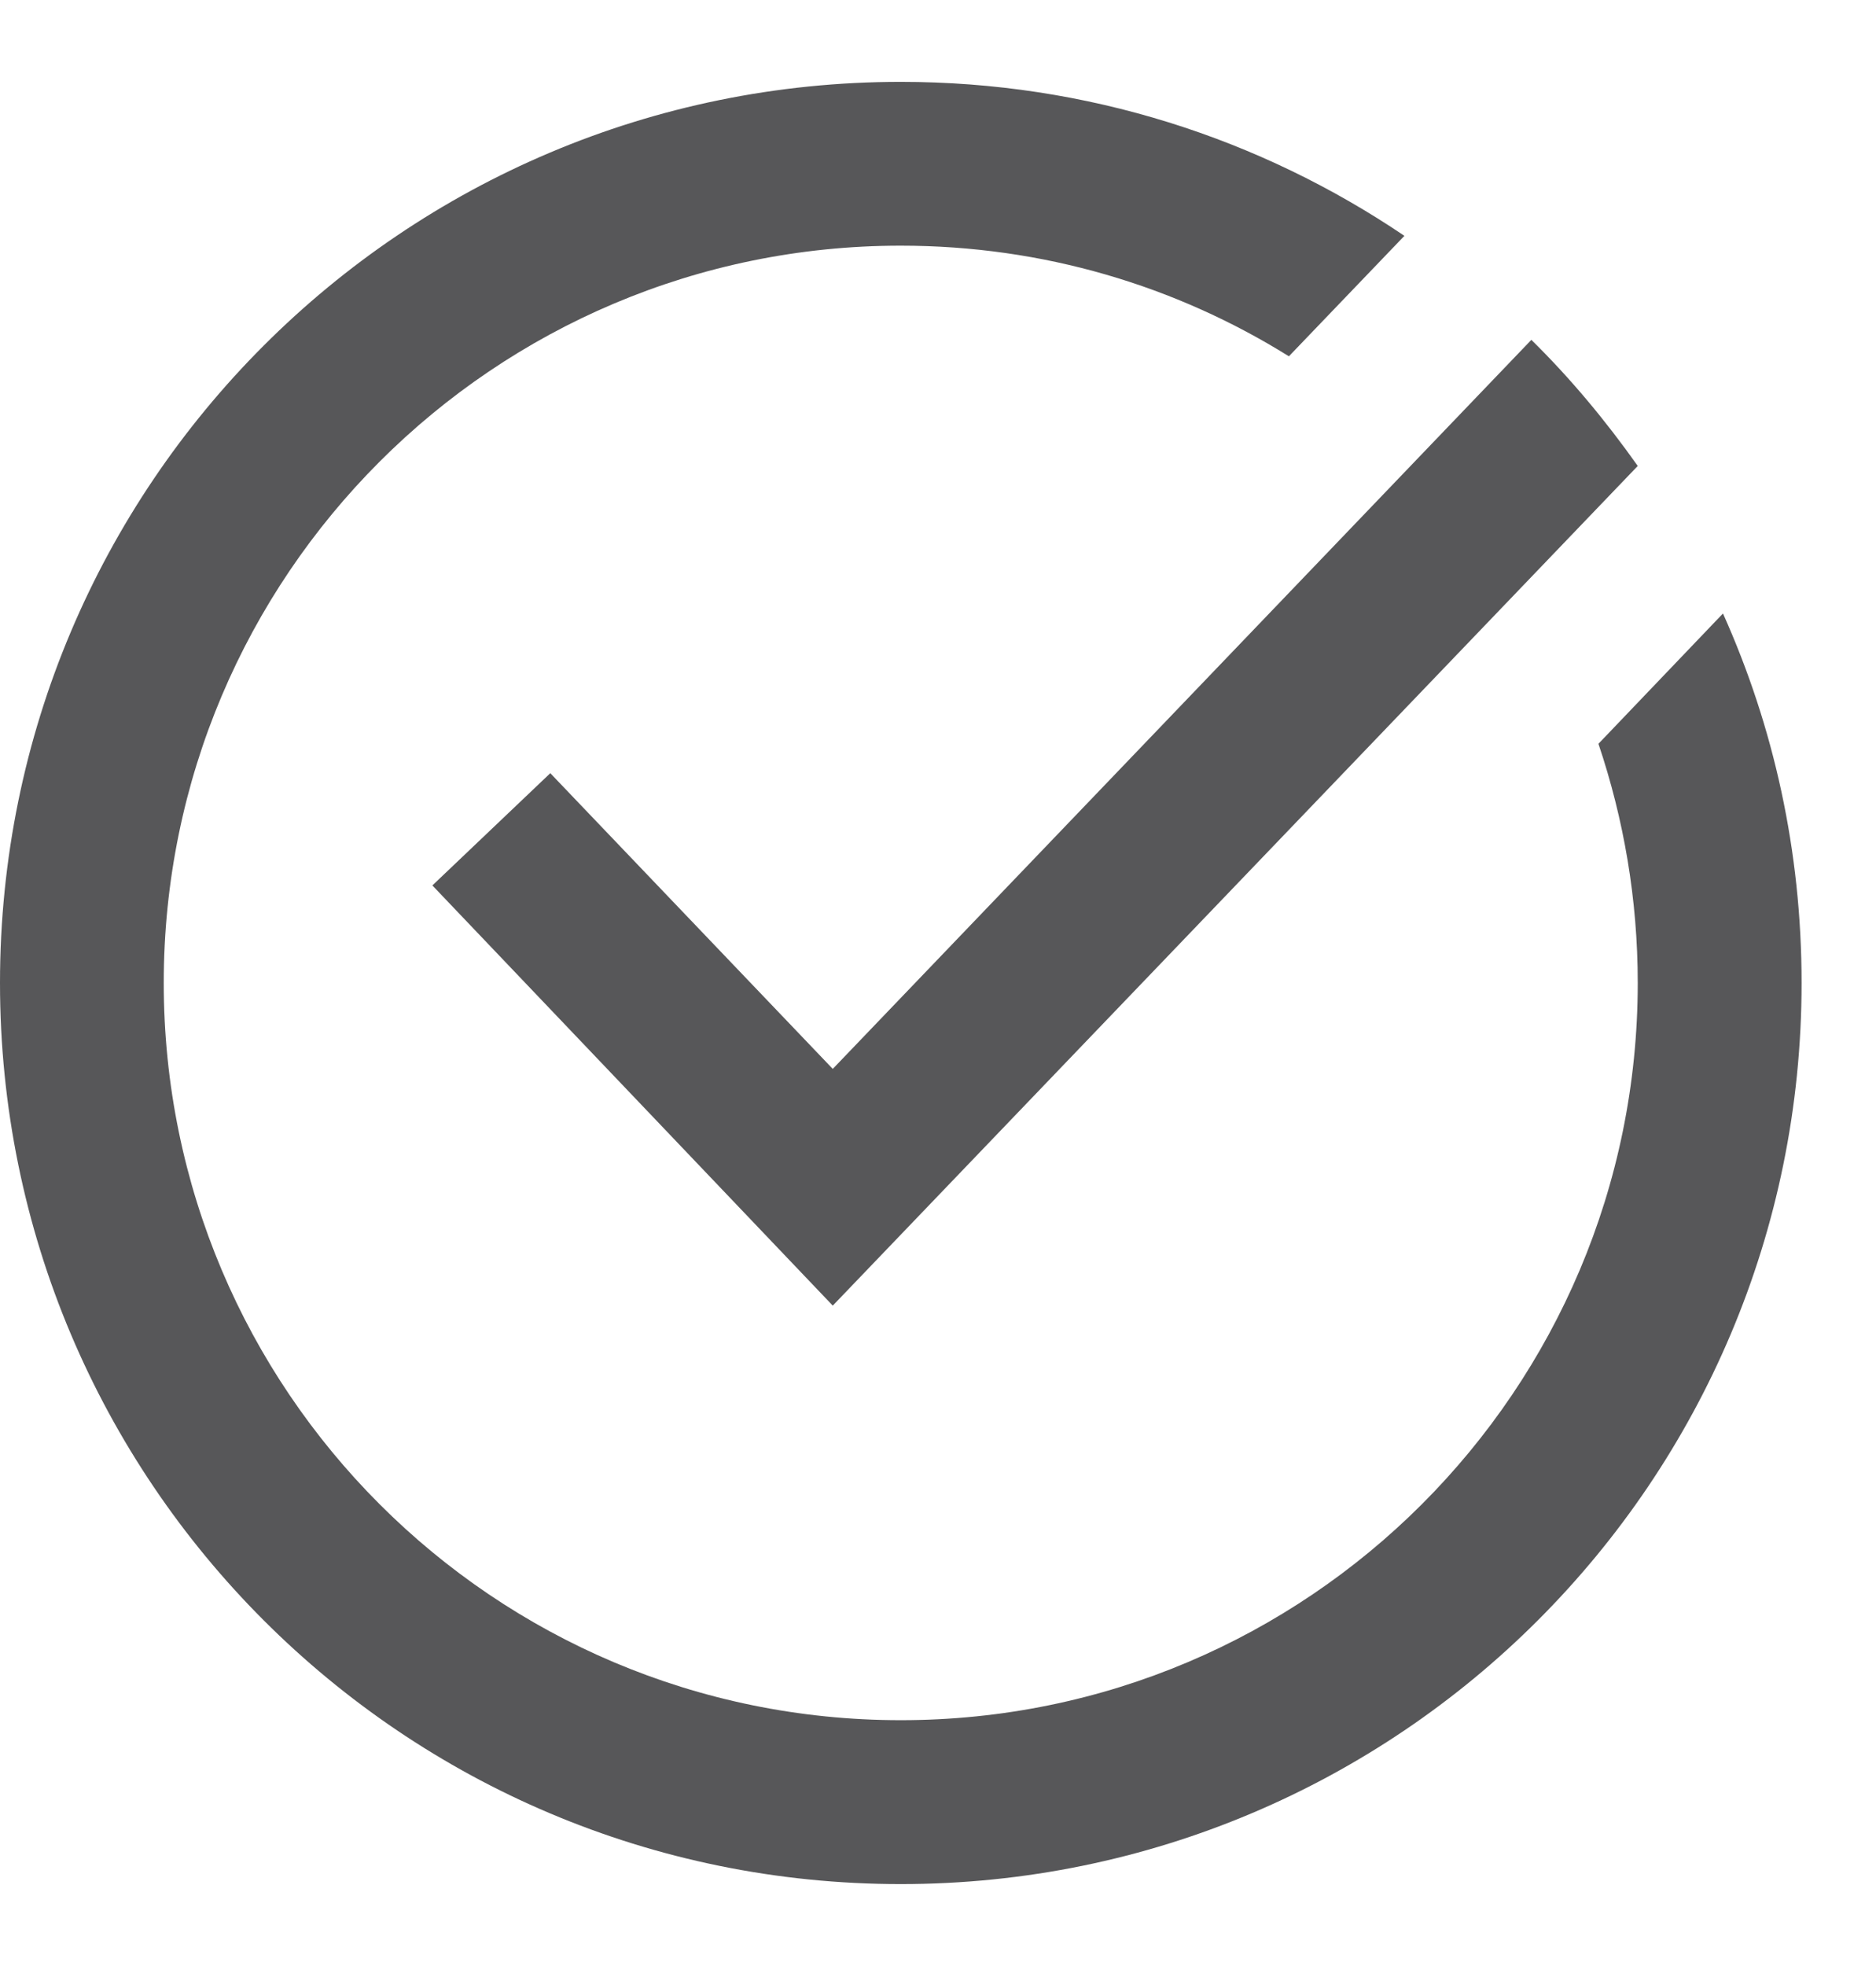
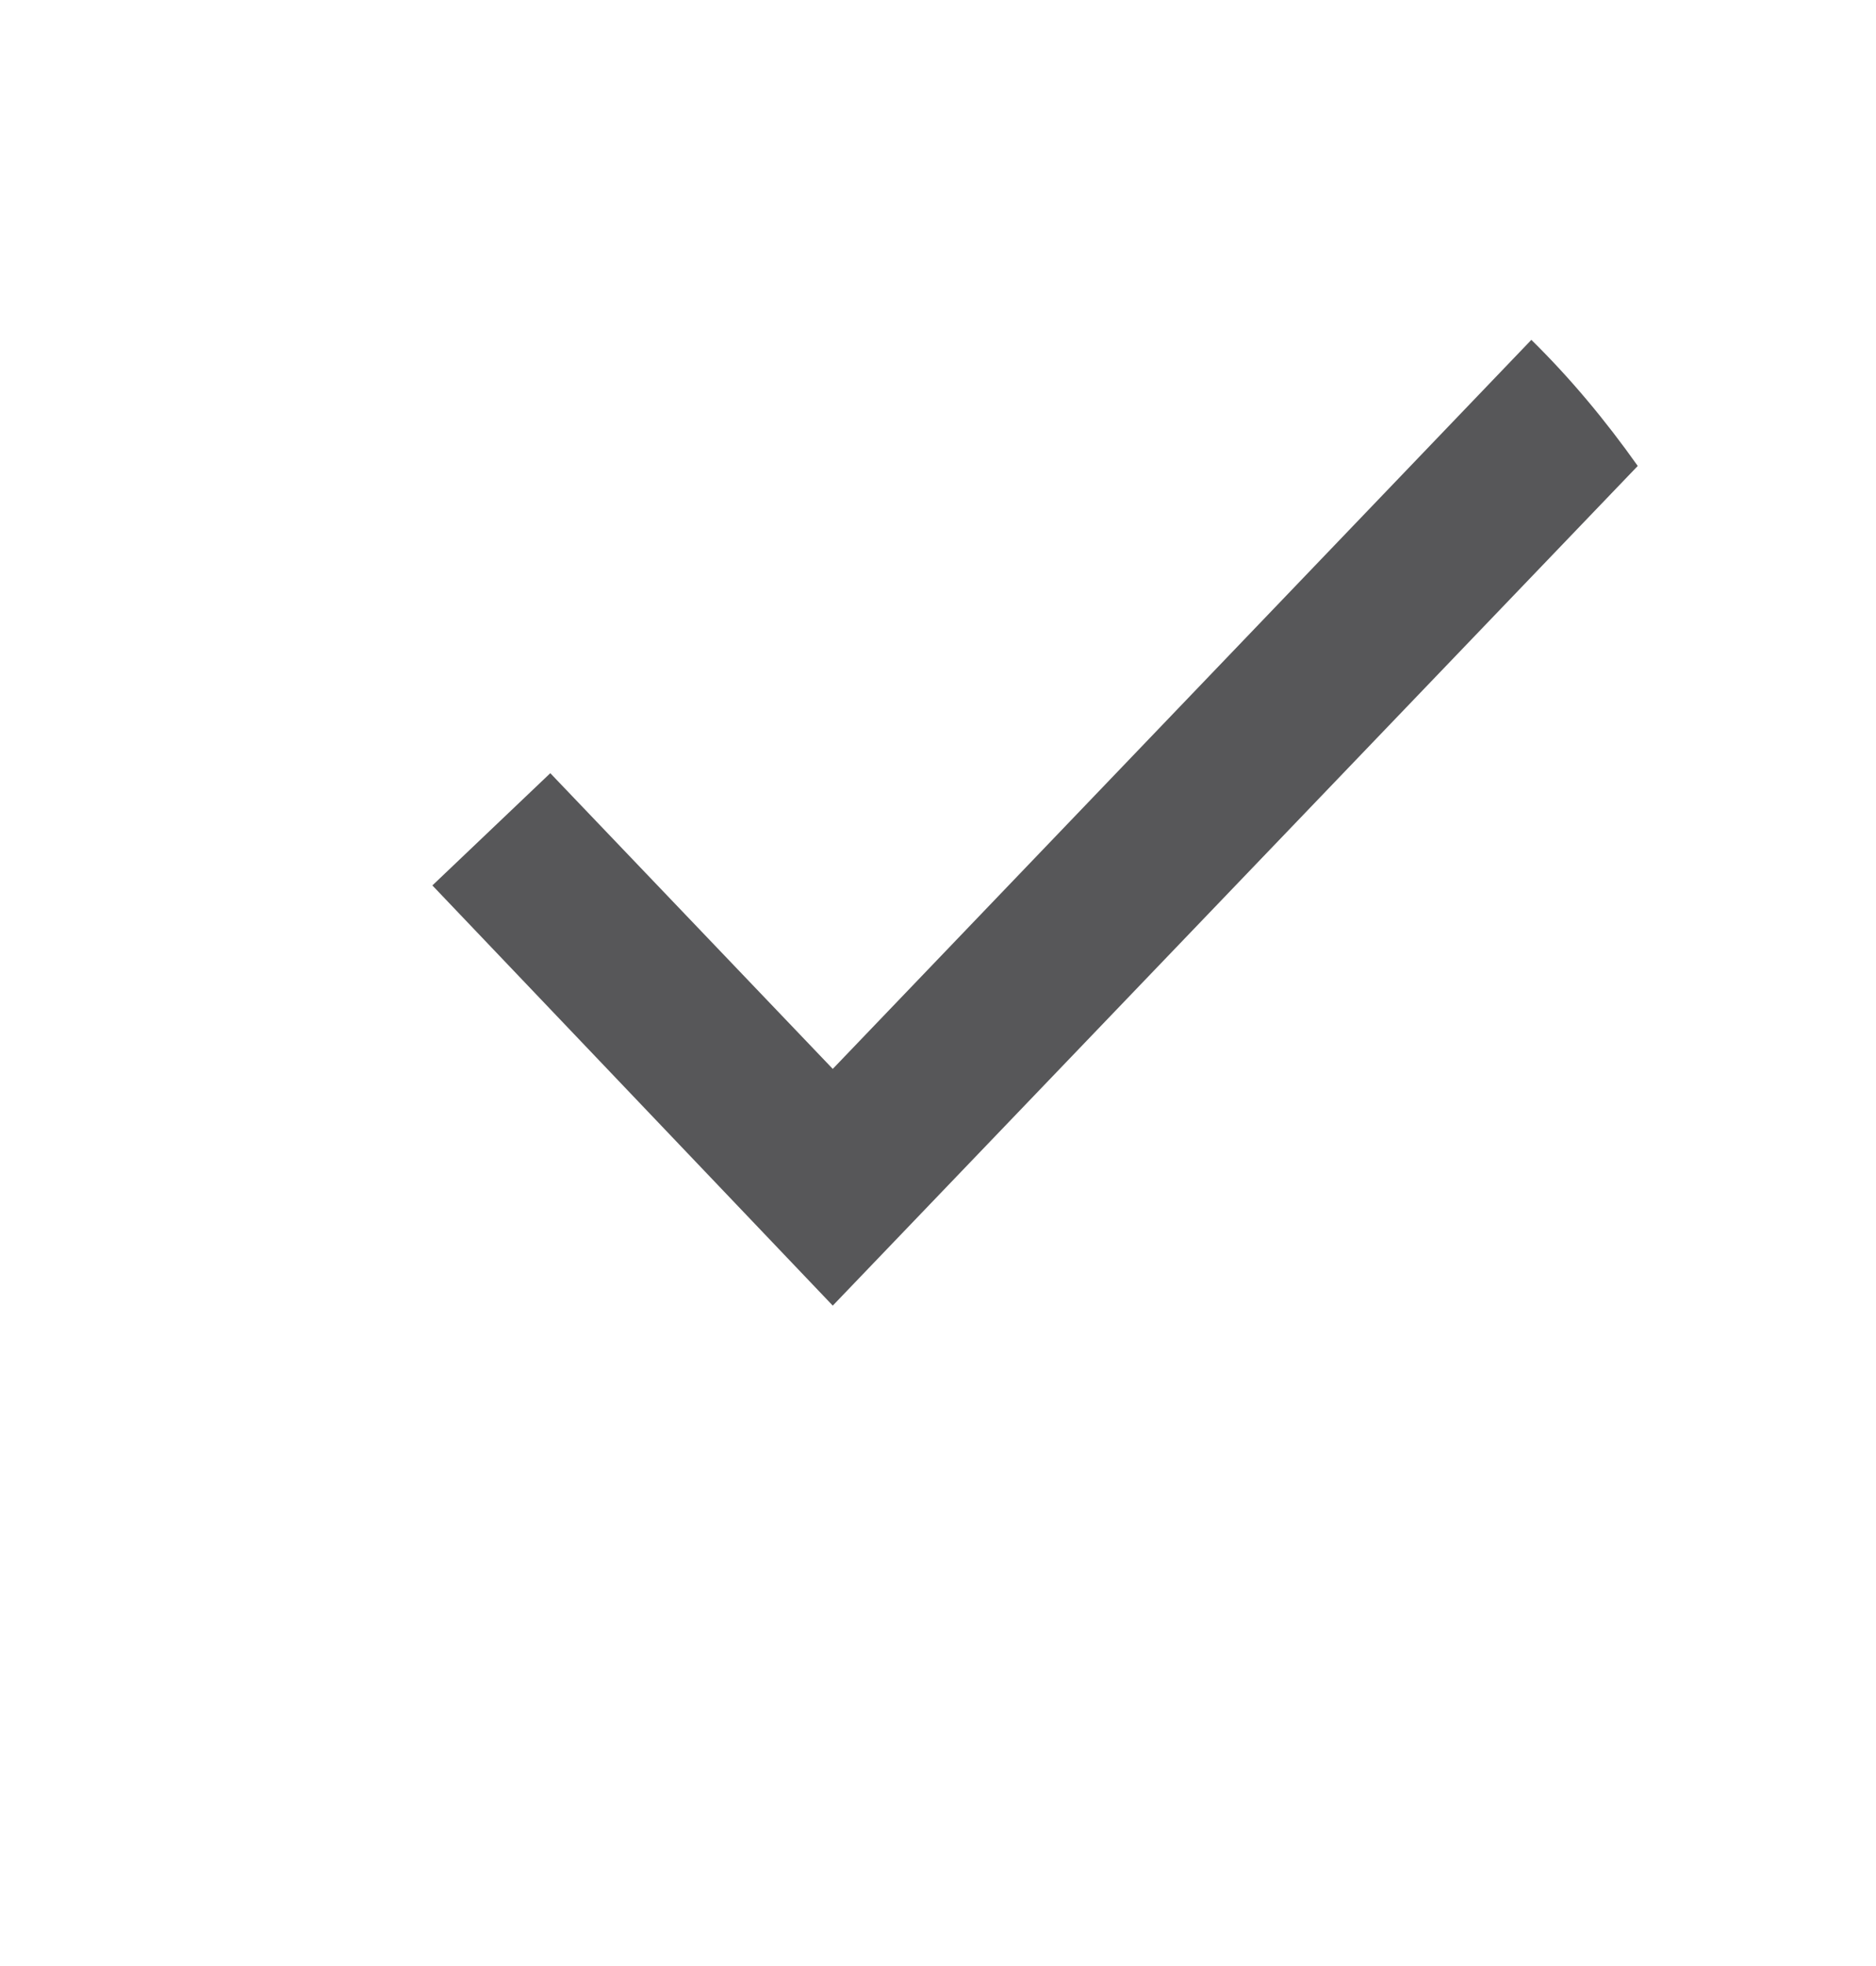
<svg xmlns="http://www.w3.org/2000/svg" width="21" height="22" viewBox="0 0 21 22" fill="none">
-   <path fill-rule="evenodd" clip-rule="evenodd" d="M1.833 10.999C1.833 6.444 5.527 2.749 10.083 2.749C11.678 2.749 13.163 3.199 14.428 3.987L15.721 2.639C14.107 1.549 12.173 0.916 10.083 0.916C4.51 0.916 0 5.426 0 10.999C0 16.573 4.51 21.083 10.083 21.083C15.657 21.083 20.167 16.573 20.167 10.999C20.167 9.524 19.855 8.13 19.287 6.865L17.893 8.323C18.177 9.166 18.333 10.064 18.333 10.999C18.333 15.555 14.639 19.249 10.083 19.249C5.527 19.249 1.833 15.555 1.833 10.999Z" fill="#575759" />
  <path fill-rule="evenodd" clip-rule="evenodd" d="M17.142 3.803L9.322 11.961L6.16 8.652L4.84 9.908L9.322 14.61L18.333 5.214C17.976 4.71 17.581 4.234 17.142 3.803Z" fill="#575759" />
</svg>